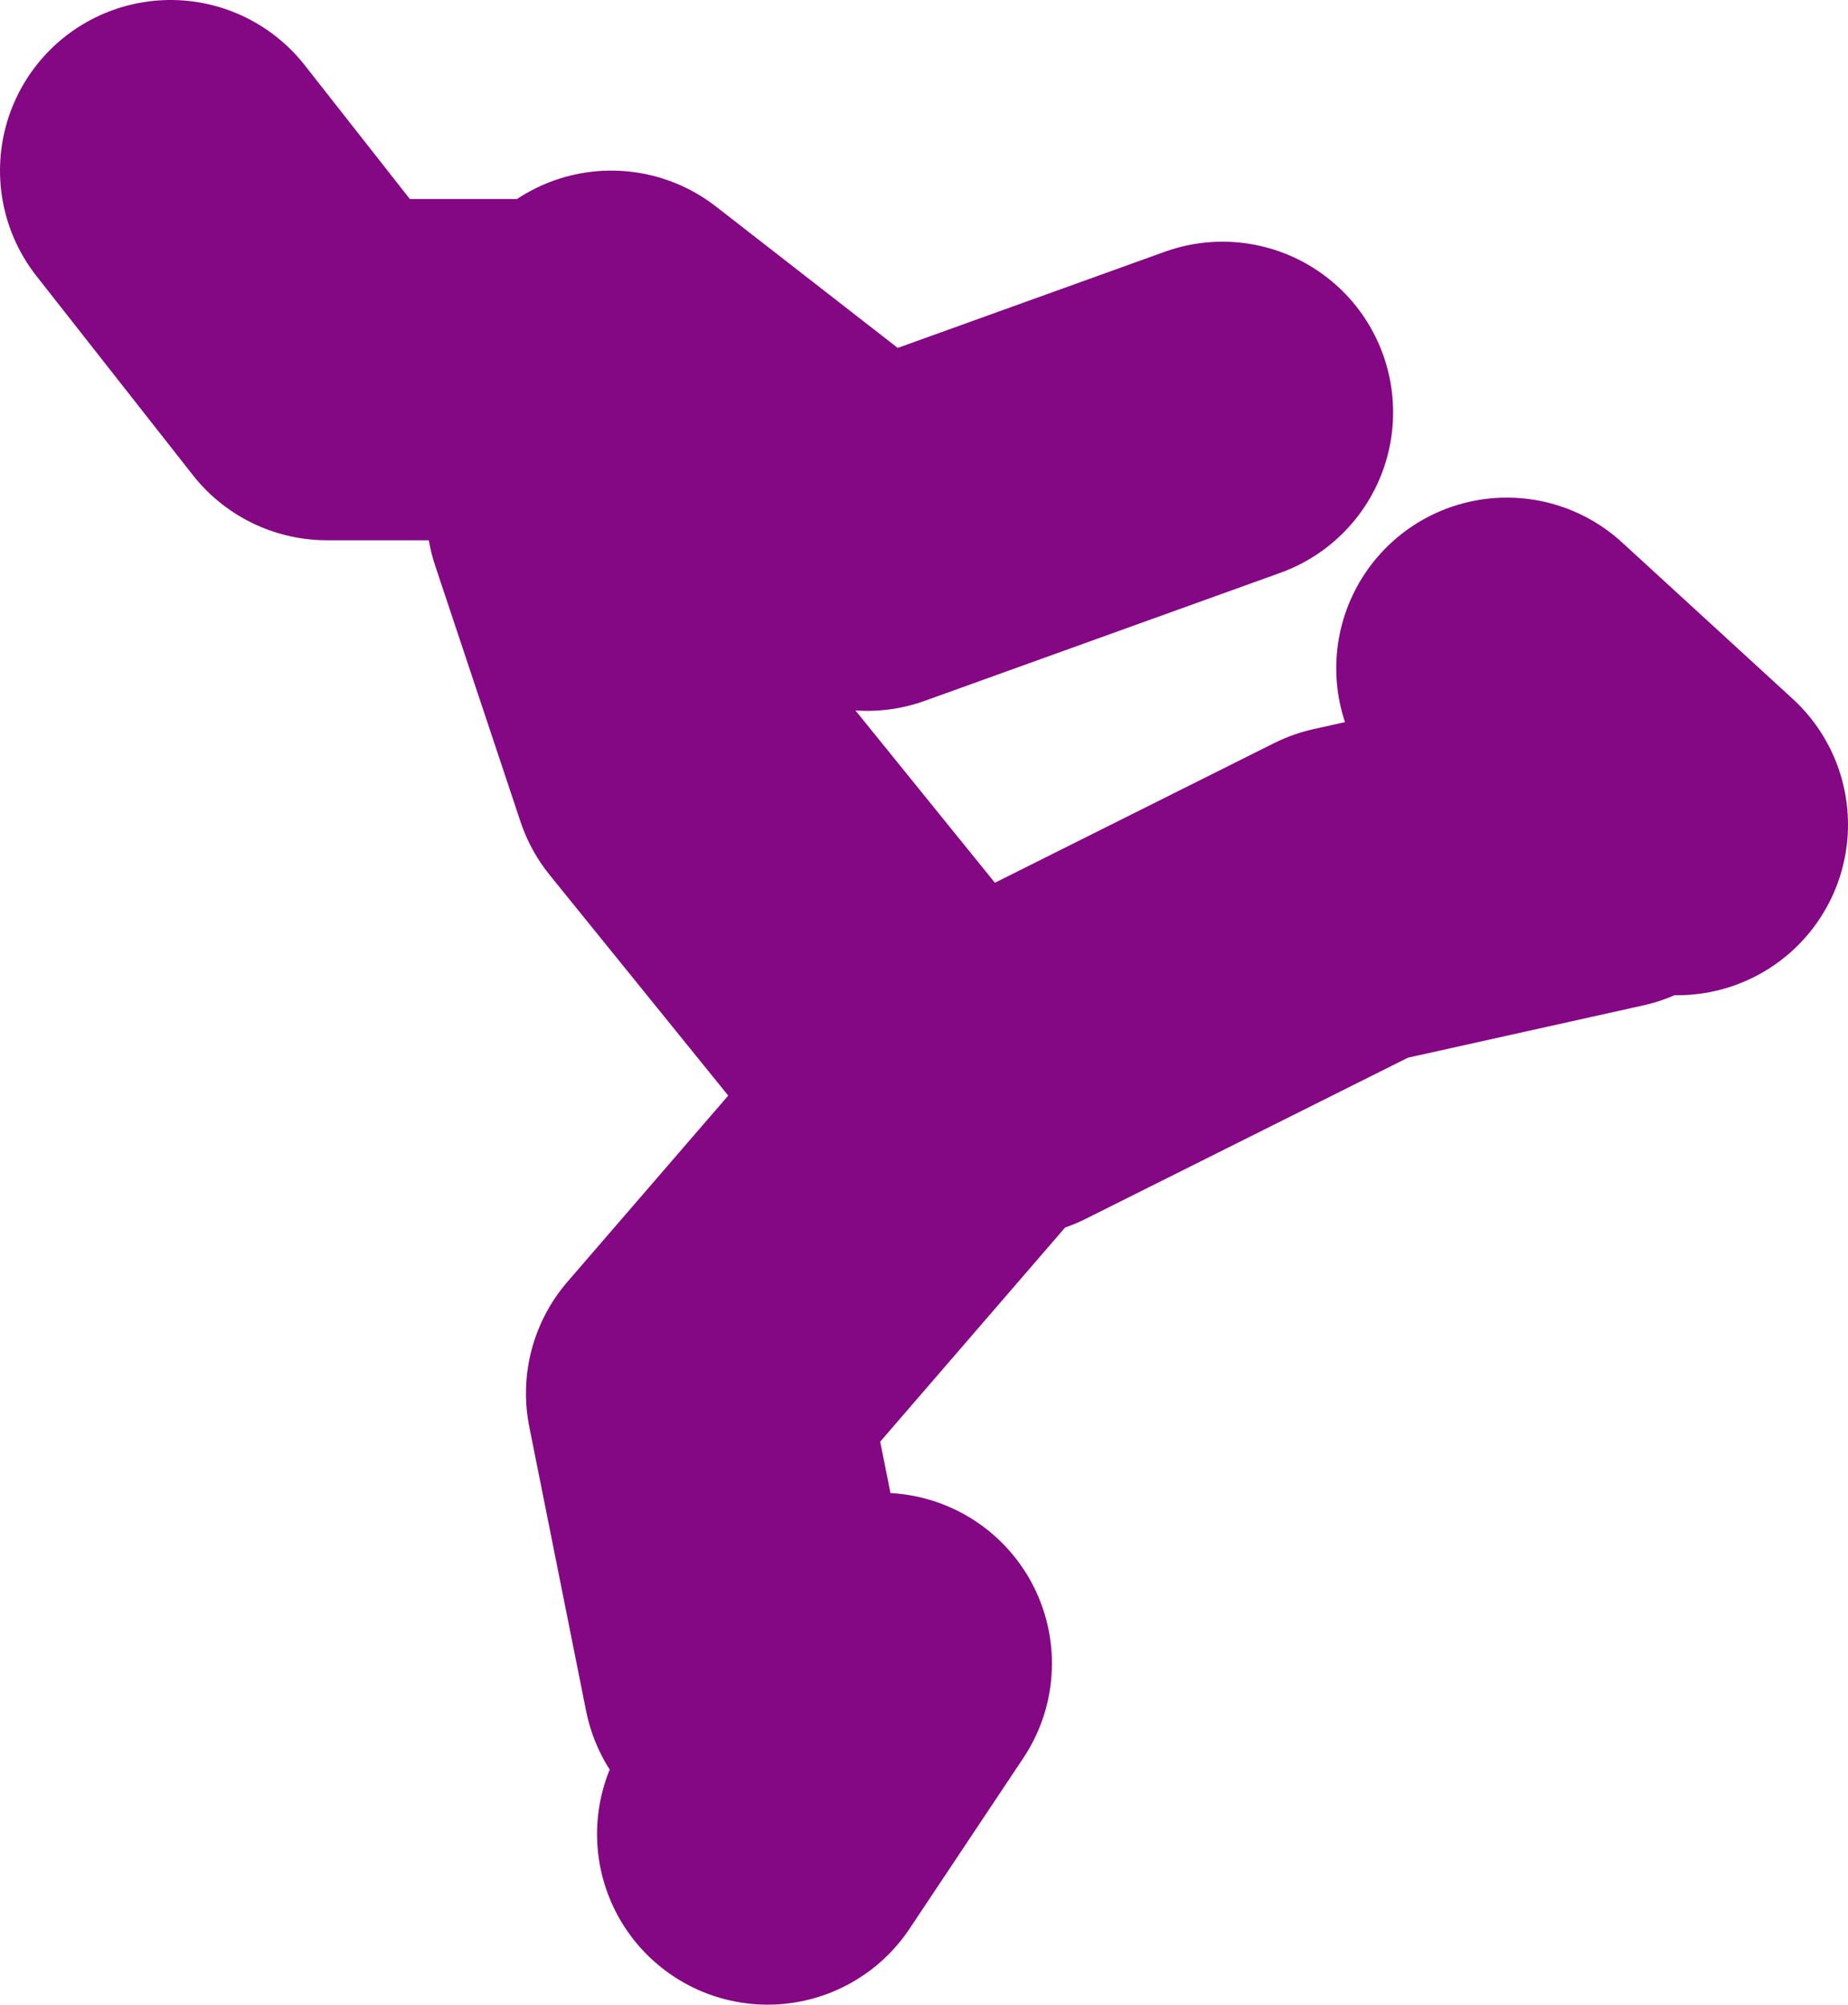
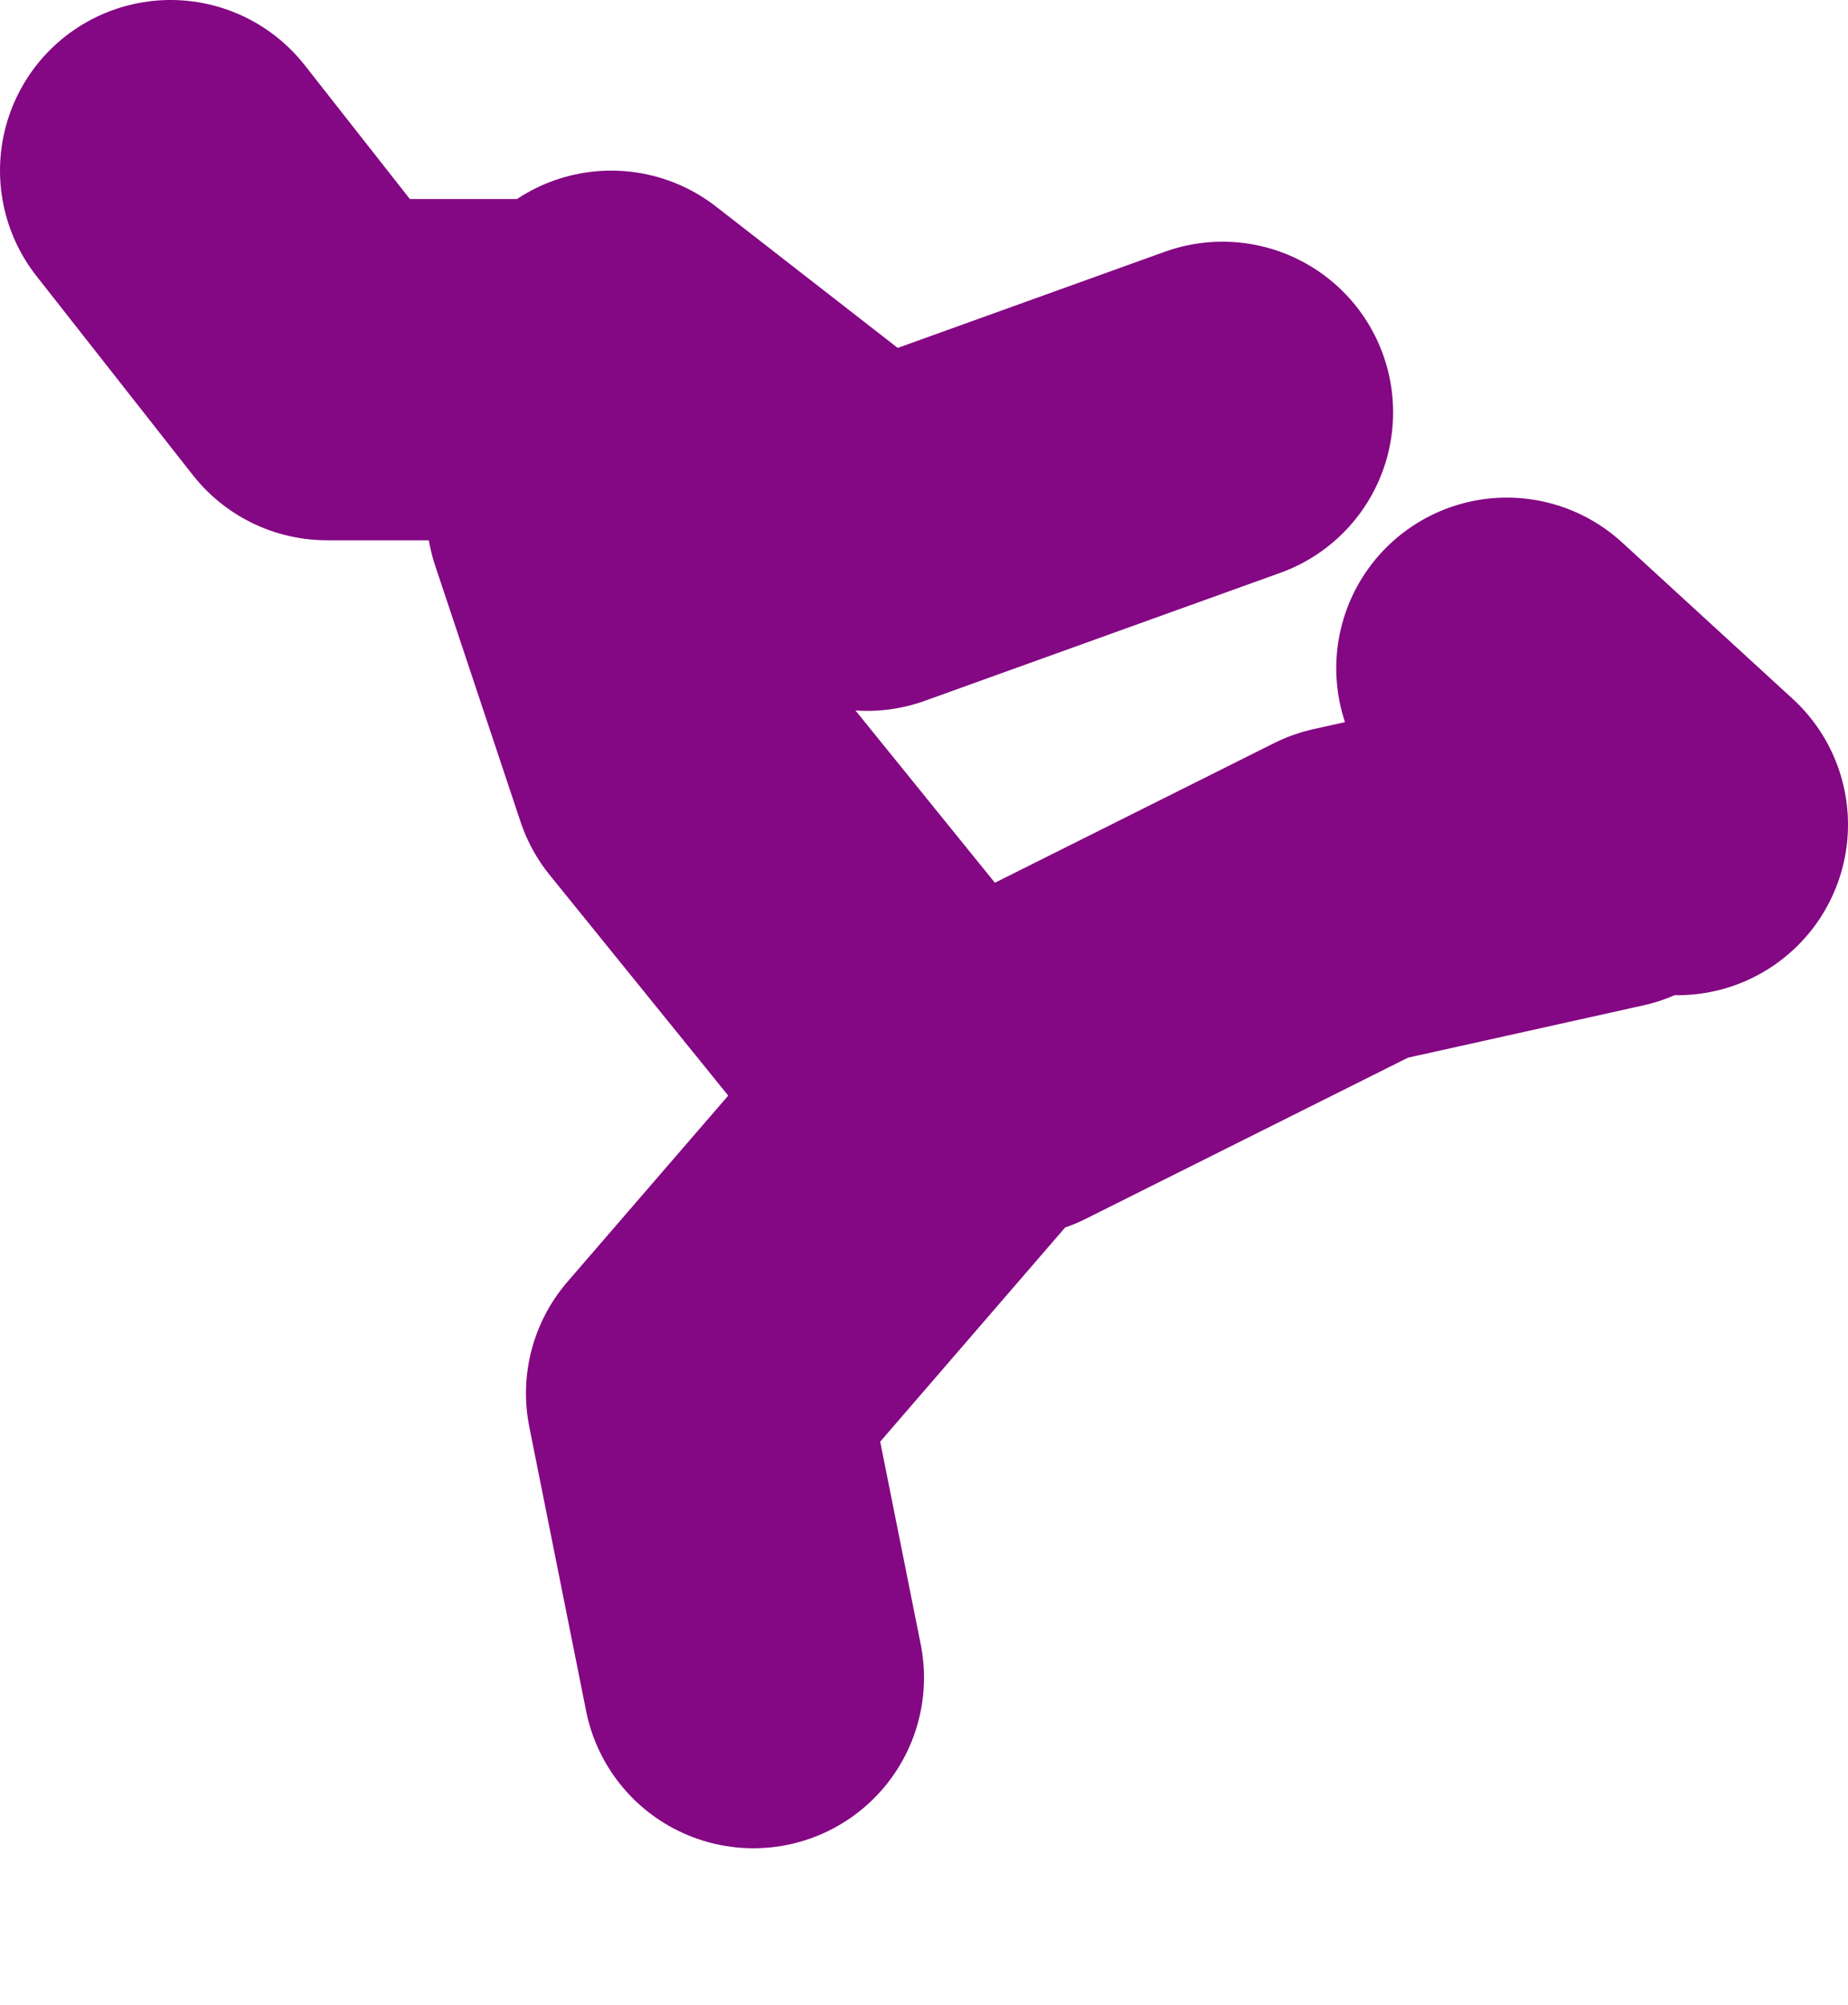
<svg xmlns="http://www.w3.org/2000/svg" height="35.25px" width="32.5px">
  <g transform="matrix(1.0, 0.0, 0.0, 1.0, -88.5, 25.15)">
-     <path d="M104.75 -6.4 L100.5 -11.65 99.0 -16.15 98.5 -18.65 94.25 -18.65 91.5 -22.15 M99.25 -19.15 L103.75 -15.65 110.0 -17.9 M106.25 -6.4 L112.25 -9.4 116.75 -10.4 M115.0 -13.4 L118.0 -10.65 M105.5 -6.15 L100.75 -0.65 101.75 4.35 M104.0 4.1 L102.0 7.1" fill="none" stroke="#840783" stroke-linecap="round" stroke-linejoin="round" stroke-width="6.0" />
+     <path d="M104.75 -6.4 L100.5 -11.65 99.0 -16.15 98.5 -18.65 94.25 -18.65 91.5 -22.15 M99.25 -19.15 L103.75 -15.65 110.0 -17.9 M106.25 -6.4 L112.25 -9.4 116.75 -10.4 M115.0 -13.4 L118.0 -10.65 M105.5 -6.15 L100.75 -0.65 101.75 4.35 M104.0 4.1 " fill="none" stroke="#840783" stroke-linecap="round" stroke-linejoin="round" stroke-width="6.0" />
  </g>
</svg>